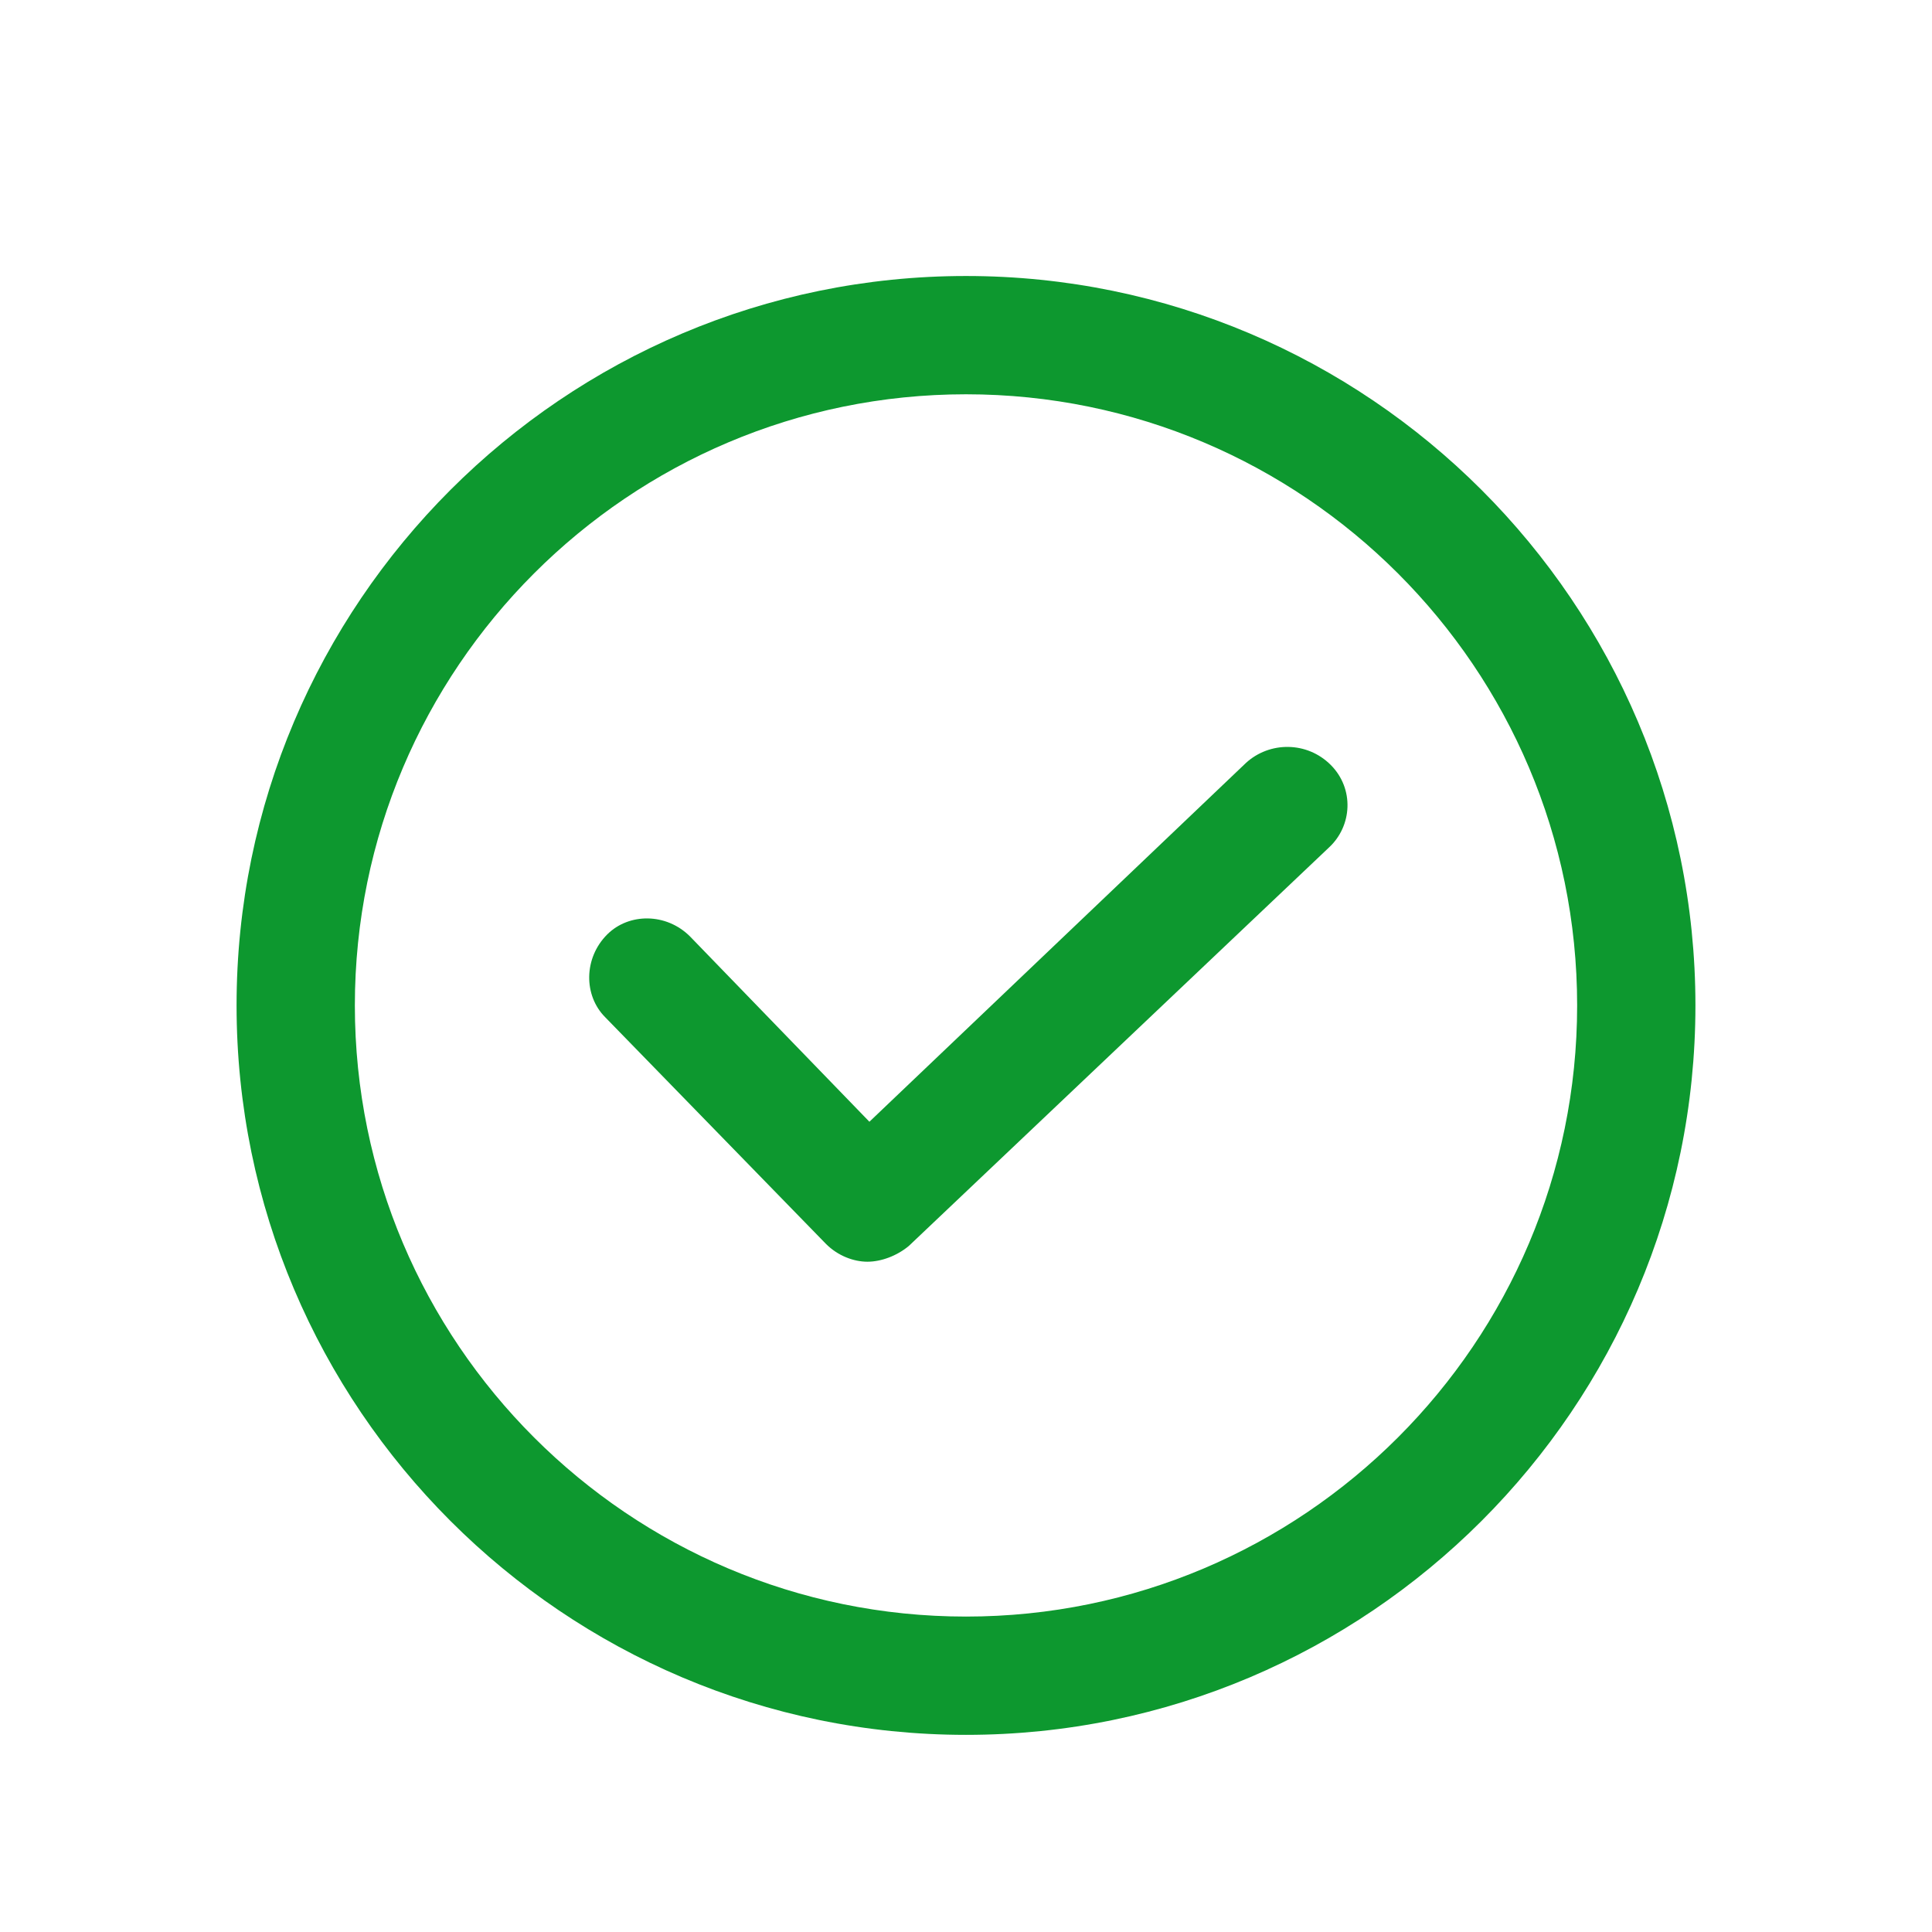
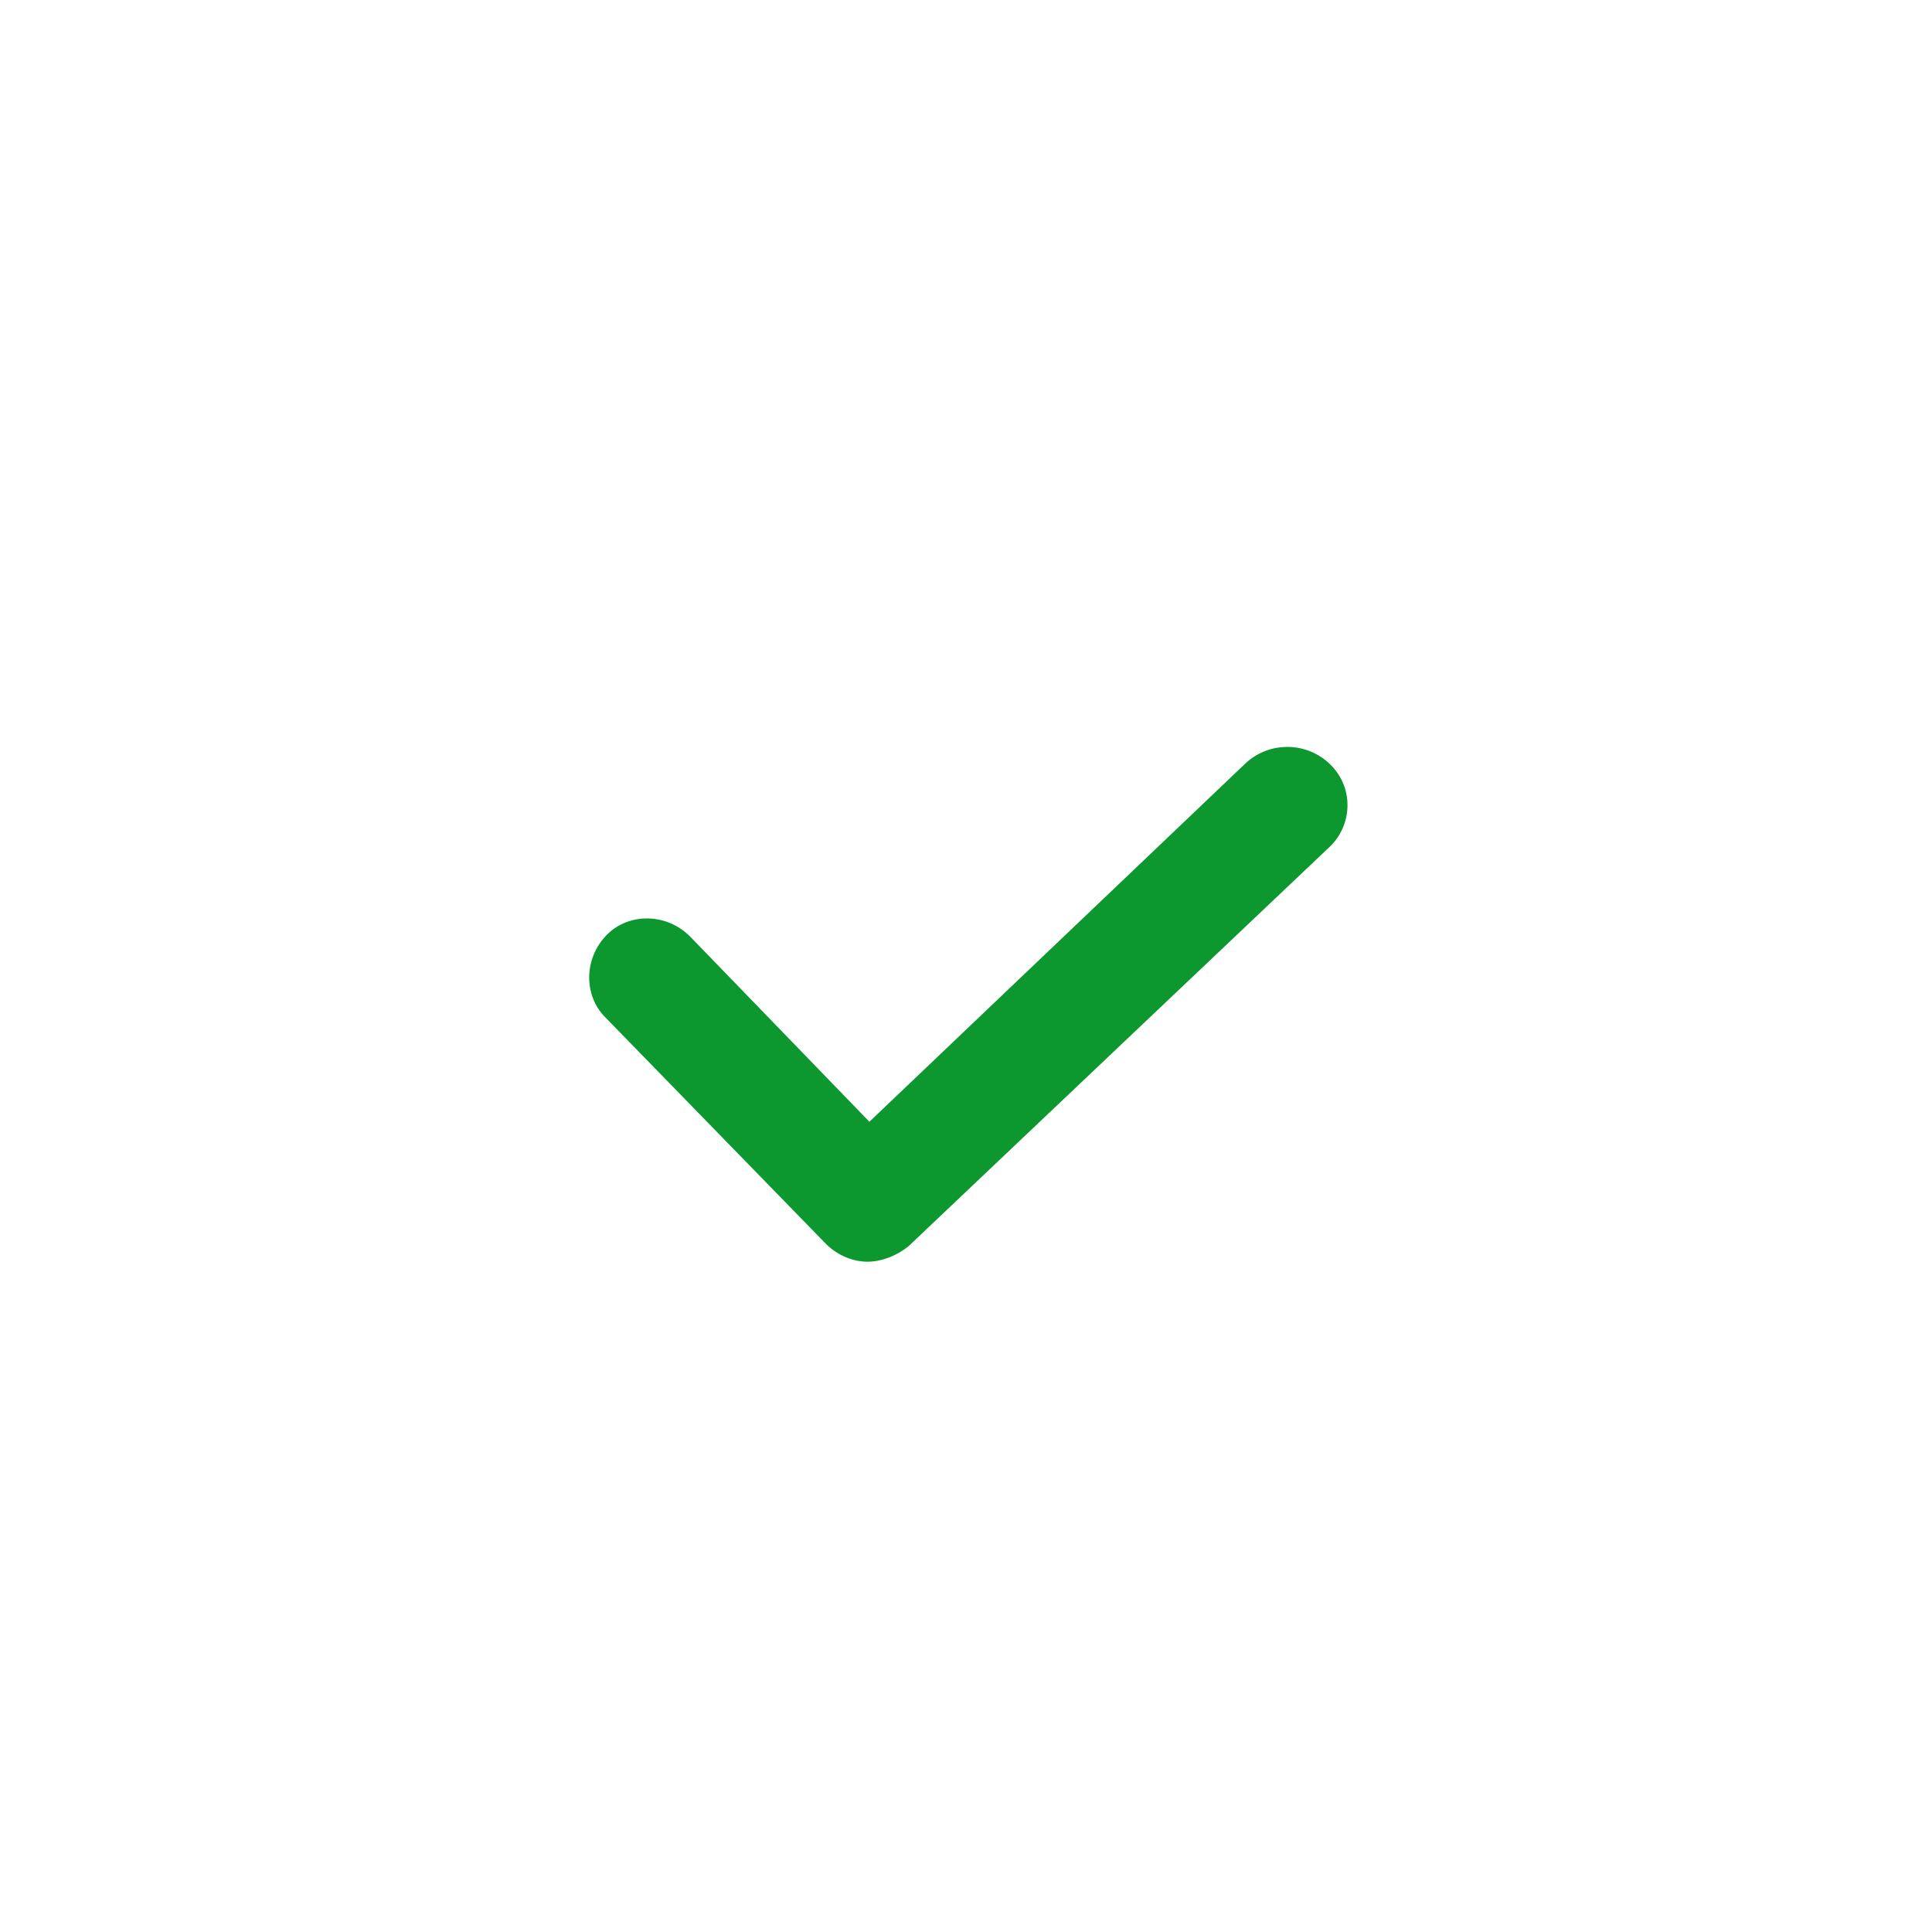
<svg xmlns="http://www.w3.org/2000/svg" version="1.1" id="Layer_1" x="0px" y="0px" viewBox="0 2 98 98" style="enable-background:new 0 2 98 98;" xml:space="preserve">
  <style type="text/css"> .st0{fill:url(#SVGID_1_);} .st1{fill:url(#SVGID_2_);} </style>
  <g>
    <linearGradient id="SVGID_1_" gradientUnits="userSpaceOnUse" x1="49.119" y1="15.25" x2="49.119" y2="94.614">
      <stop offset="0" style="stop-color:#00EFD1" />
      <stop offset="1" style="stop-color:#00ACEA" />
    </linearGradient>
    <path class="st0" d="M63.2,40.7L44.1,58.9L35,49.5c-1.2-1.2-3.1-1.2-4.2-0.1c-1.2,1.2-1.2,3.1-0.1,4.2l11.2,11.5 c0.6,0.6,1.4,0.9,2.1,0.9s1.5-0.3,2.1-0.8L67.4,45c1.2-1.1,1.3-3,0.1-4.2S64.4,39.6,63.2,40.7z" fill="#000000" style="fill: rgb(13, 152, 47);" />
    <linearGradient id="SVGID_2_" gradientUnits="userSpaceOnUse" x1="49" y1="15.25" x2="49" y2="94.614">
      <stop offset="0" style="stop-color:#00EFD1" />
      <stop offset="1" style="stop-color:#00ACEA" />
    </linearGradient>
-     <path class="st1" d="M49,16c-20.4,0-37,16.6-37,37s16.6,37,37,37s37-16.6,37-37S69.4,16,49,16z M49,84c-17.1,0-31-13.9-31-31 s13.9-31,31-31s31,13.9,31,31S66.1,84,49,84z" fill="#000000" style="fill: rgb(13, 152, 47);" />
  </g>
</svg>